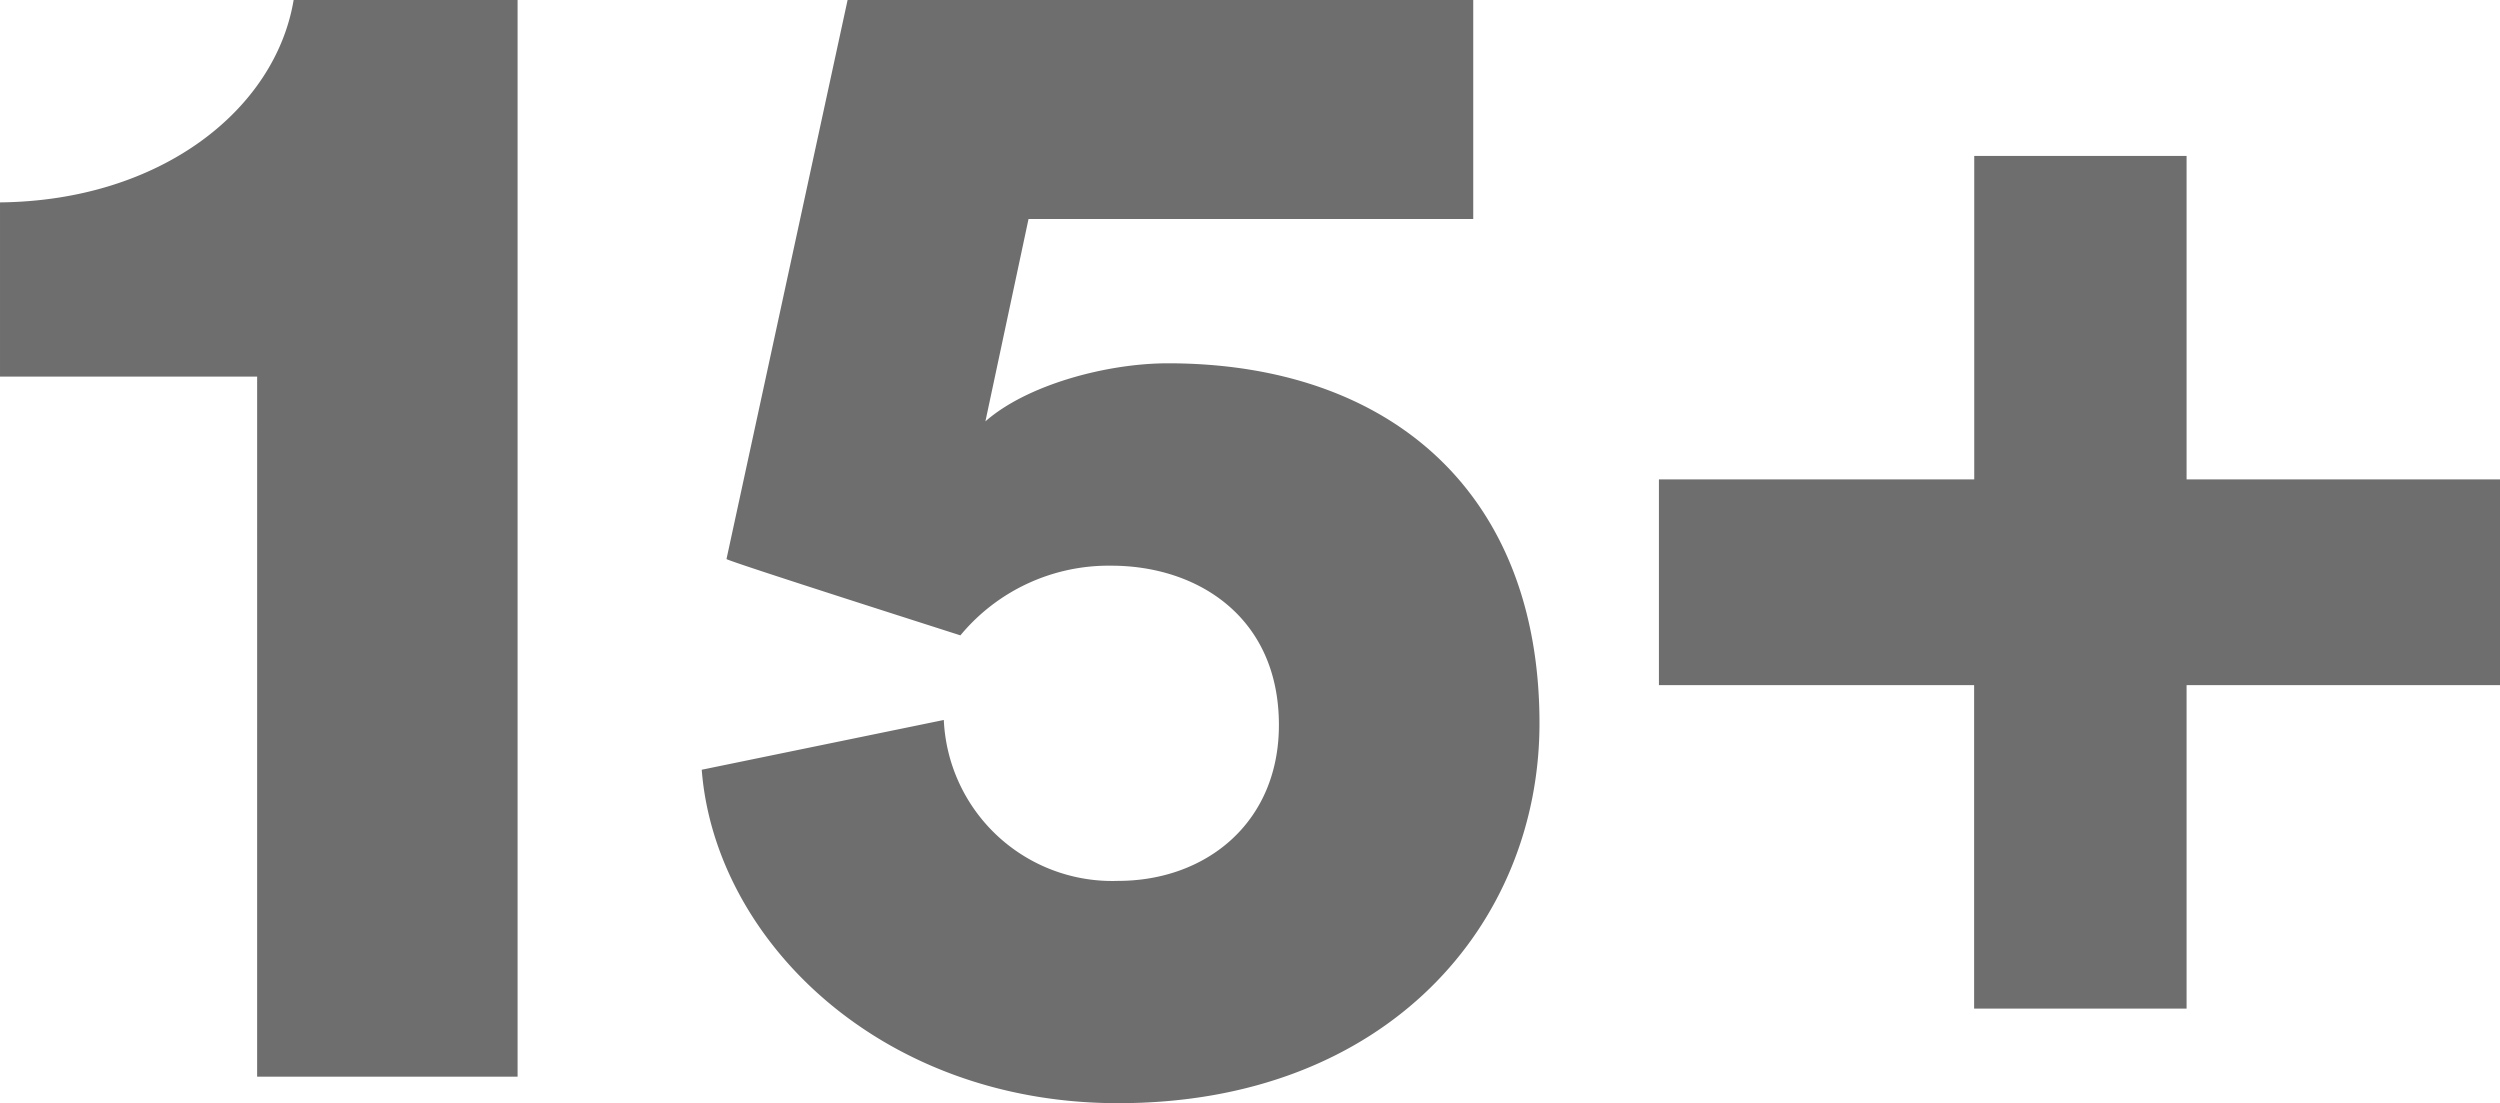
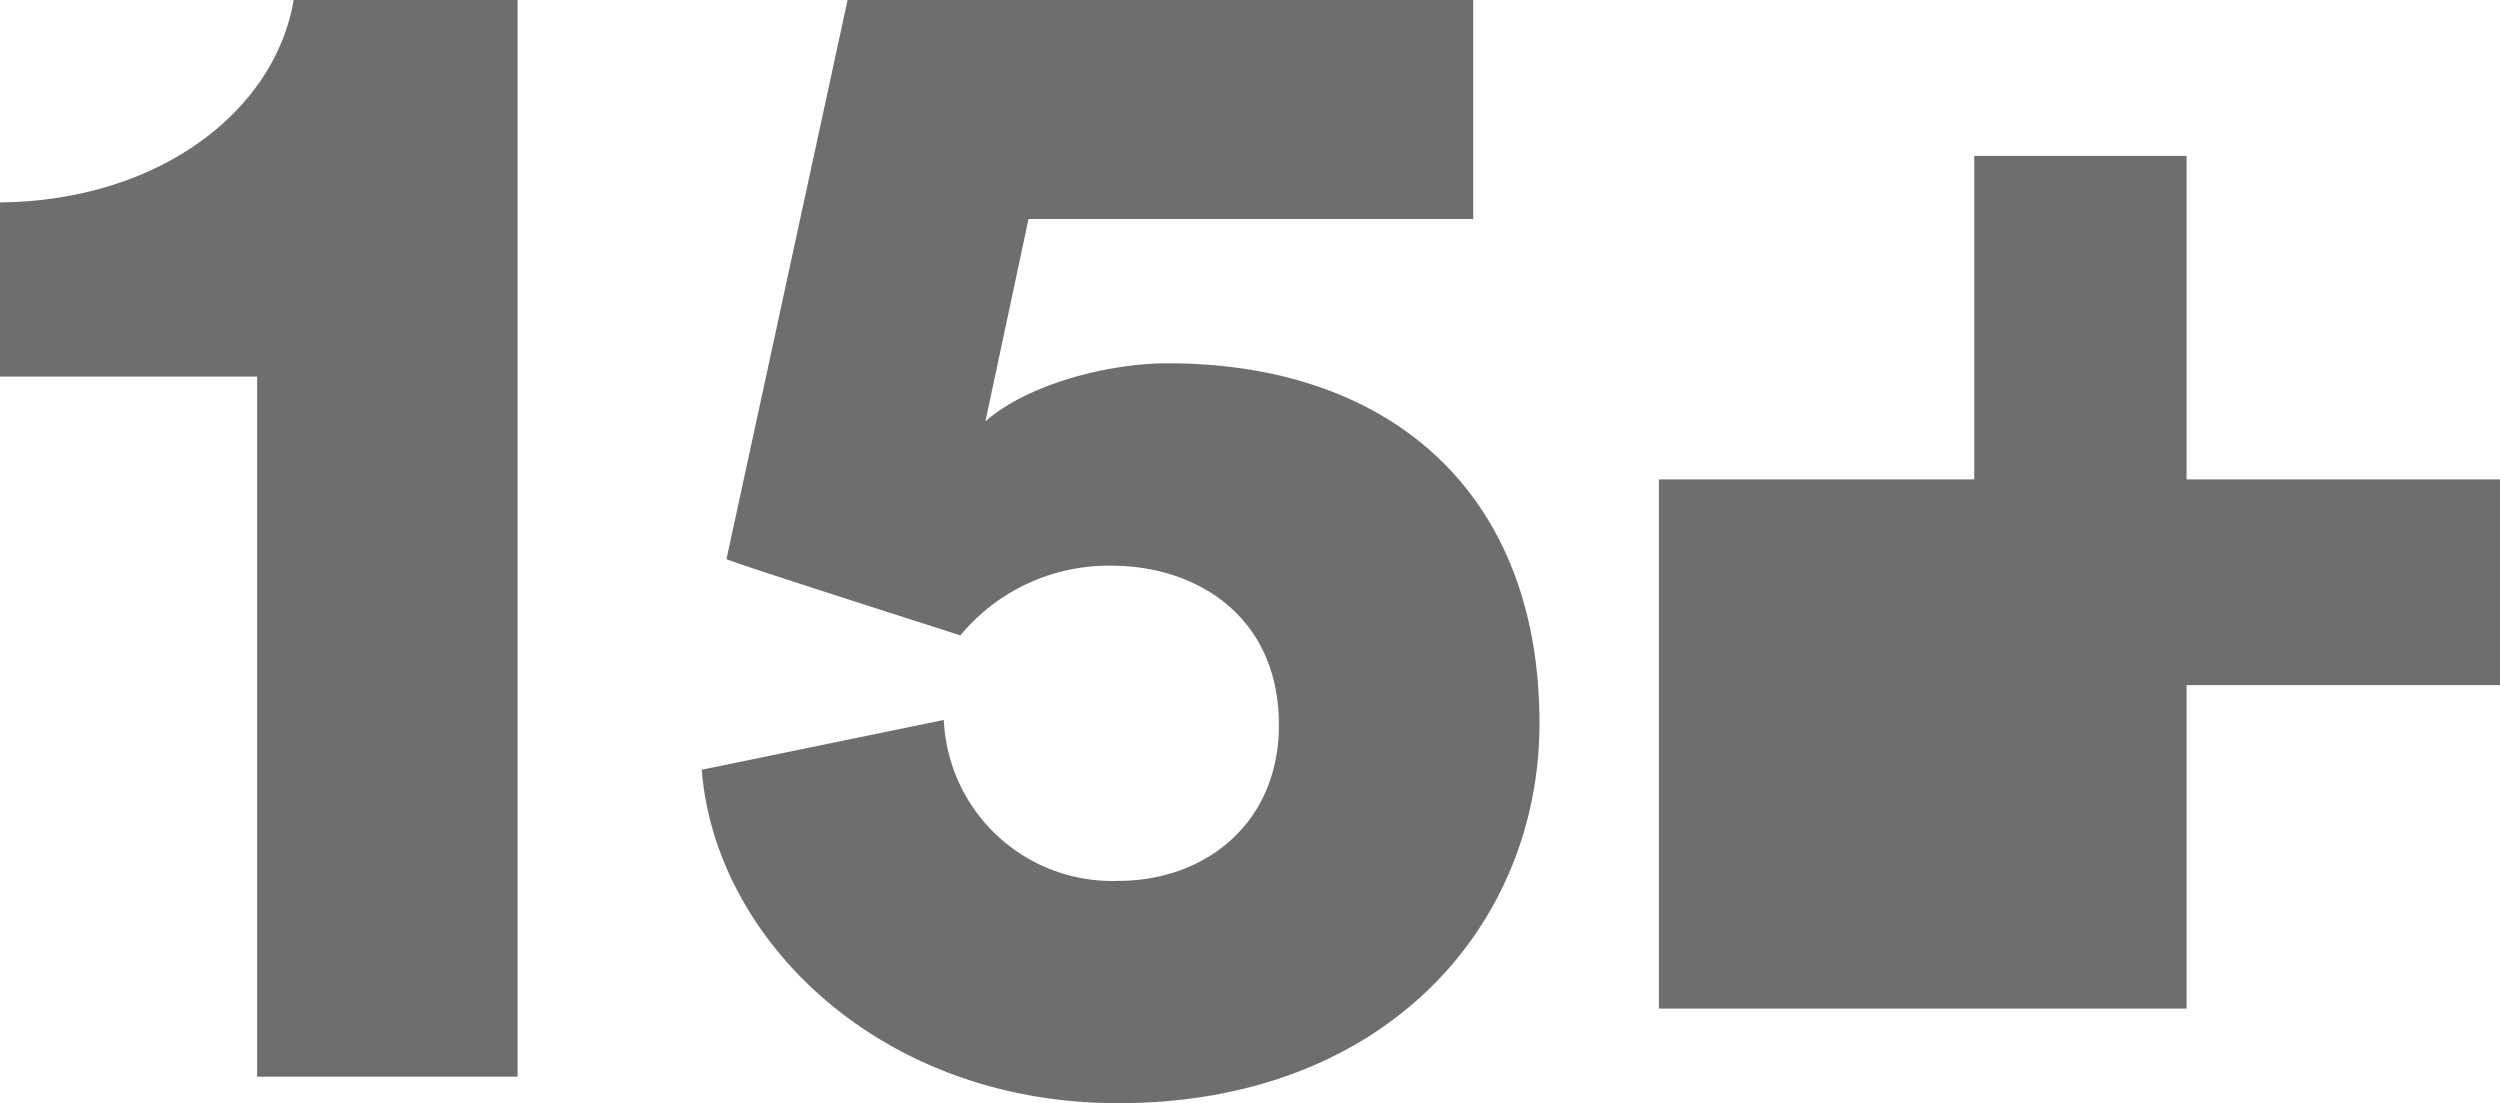
<svg xmlns="http://www.w3.org/2000/svg" width="105.49" height="46.55" viewBox="0 0 105.49 46.55">
-   <path d="M-31.325,0V-45.43h-9.45c-.77,4.62-5.6,8.47-12.39,8.54v7.35h10.85V0Zm7.77-12.95C-23-5.81-16.065,1.12-5.985,1.12c11.34,0,17.78-7.56,17.78-16.03,0-9.8-6.37-15.19-15.68-15.19-2.59,0-5.95.91-7.7,2.45l1.82-8.54H9v-9.24H-17.4l-5.11,23.59c.21.14,9.66,3.15,9.87,3.22a8.118,8.118,0,0,1,6.37-2.94c3.64,0,7.07,2.17,7.07,6.72,0,4.13-3.08,6.58-6.79,6.58a7.115,7.115,0,0,1-7.35-6.79ZM16.835-25.2v8.68h13.3V-2.87H39.1V-16.52h13.23V-25.2H39.1V-38.85h-8.96V-25.2Z" transform="translate(53.165 45.43)" fill="#6f6e6e" />
+   <path d="M-31.325,0V-45.43h-9.45c-.77,4.62-5.6,8.47-12.39,8.54v7.35h10.85V0Zm7.77-12.95C-23-5.81-16.065,1.12-5.985,1.12c11.34,0,17.78-7.56,17.78-16.03,0-9.8-6.37-15.19-15.68-15.19-2.59,0-5.95.91-7.7,2.45l1.82-8.54H9v-9.24H-17.4l-5.11,23.59c.21.14,9.66,3.15,9.87,3.22a8.118,8.118,0,0,1,6.37-2.94c3.64,0,7.07,2.17,7.07,6.72,0,4.13-3.08,6.58-6.79,6.58a7.115,7.115,0,0,1-7.35-6.79ZM16.835-25.2v8.68V-2.87H39.1V-16.52h13.23V-25.2H39.1V-38.85h-8.96V-25.2Z" transform="translate(53.165 45.43)" fill="#6f6e6e" />
</svg>